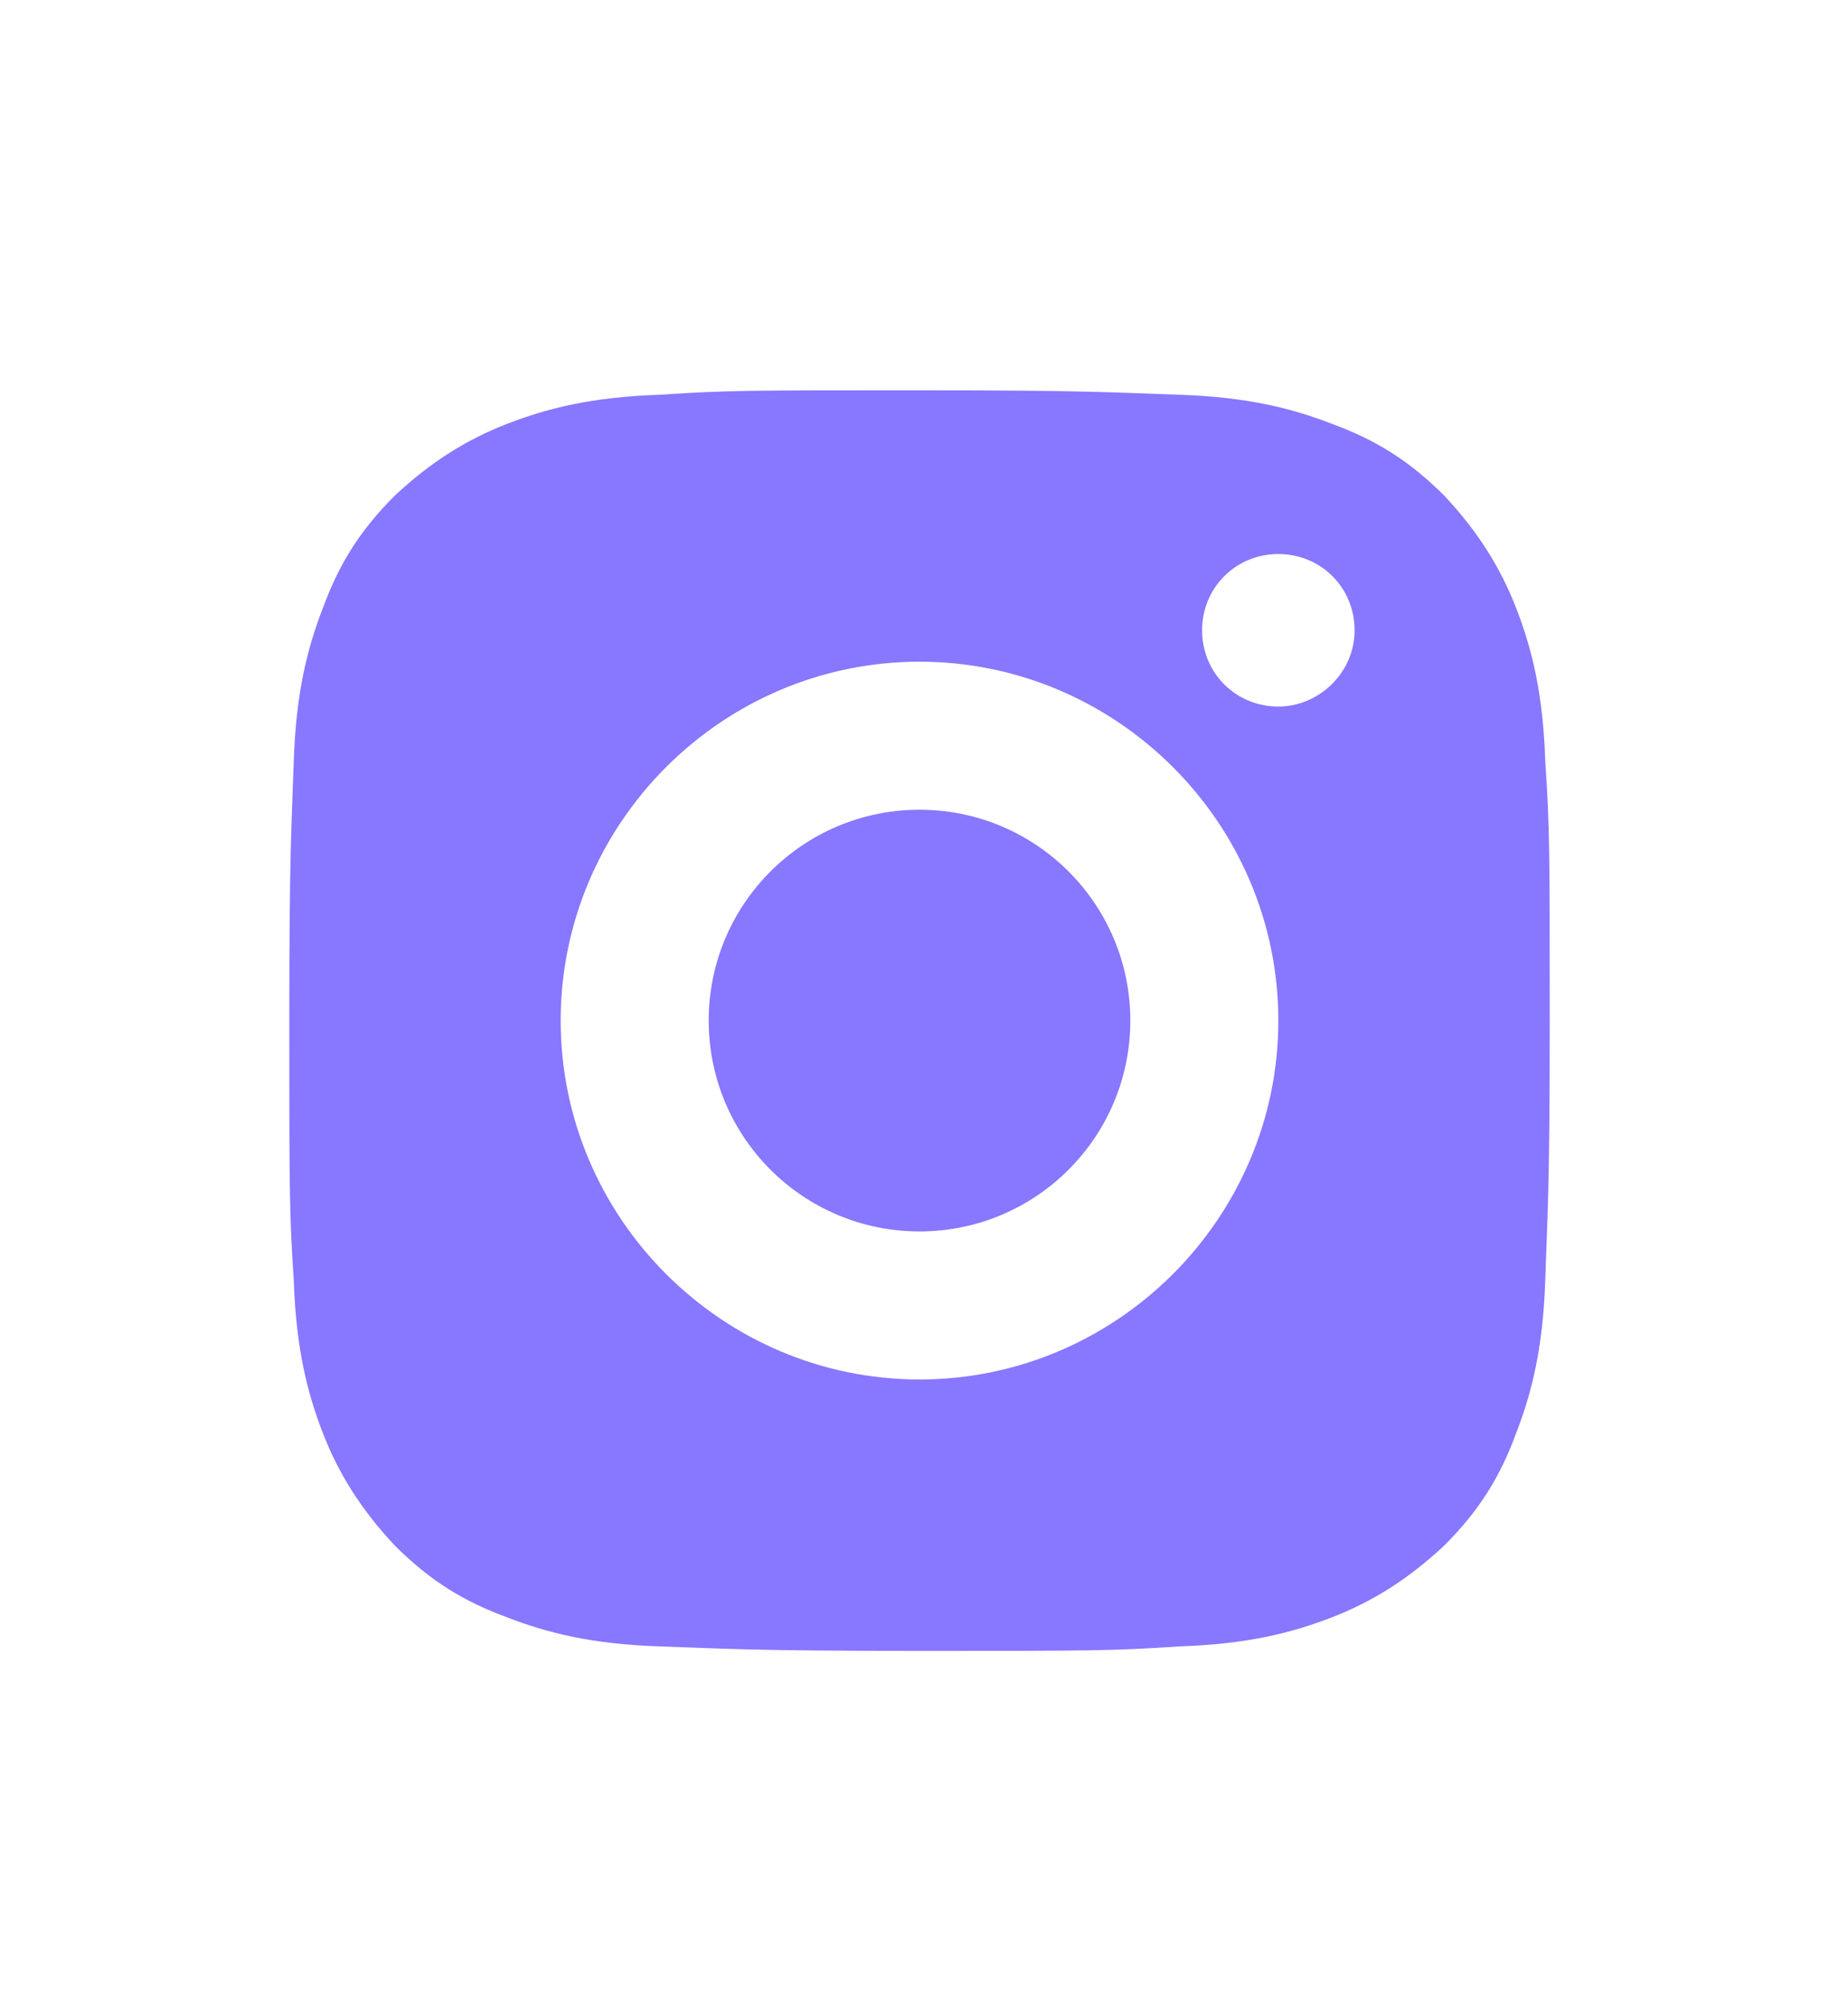
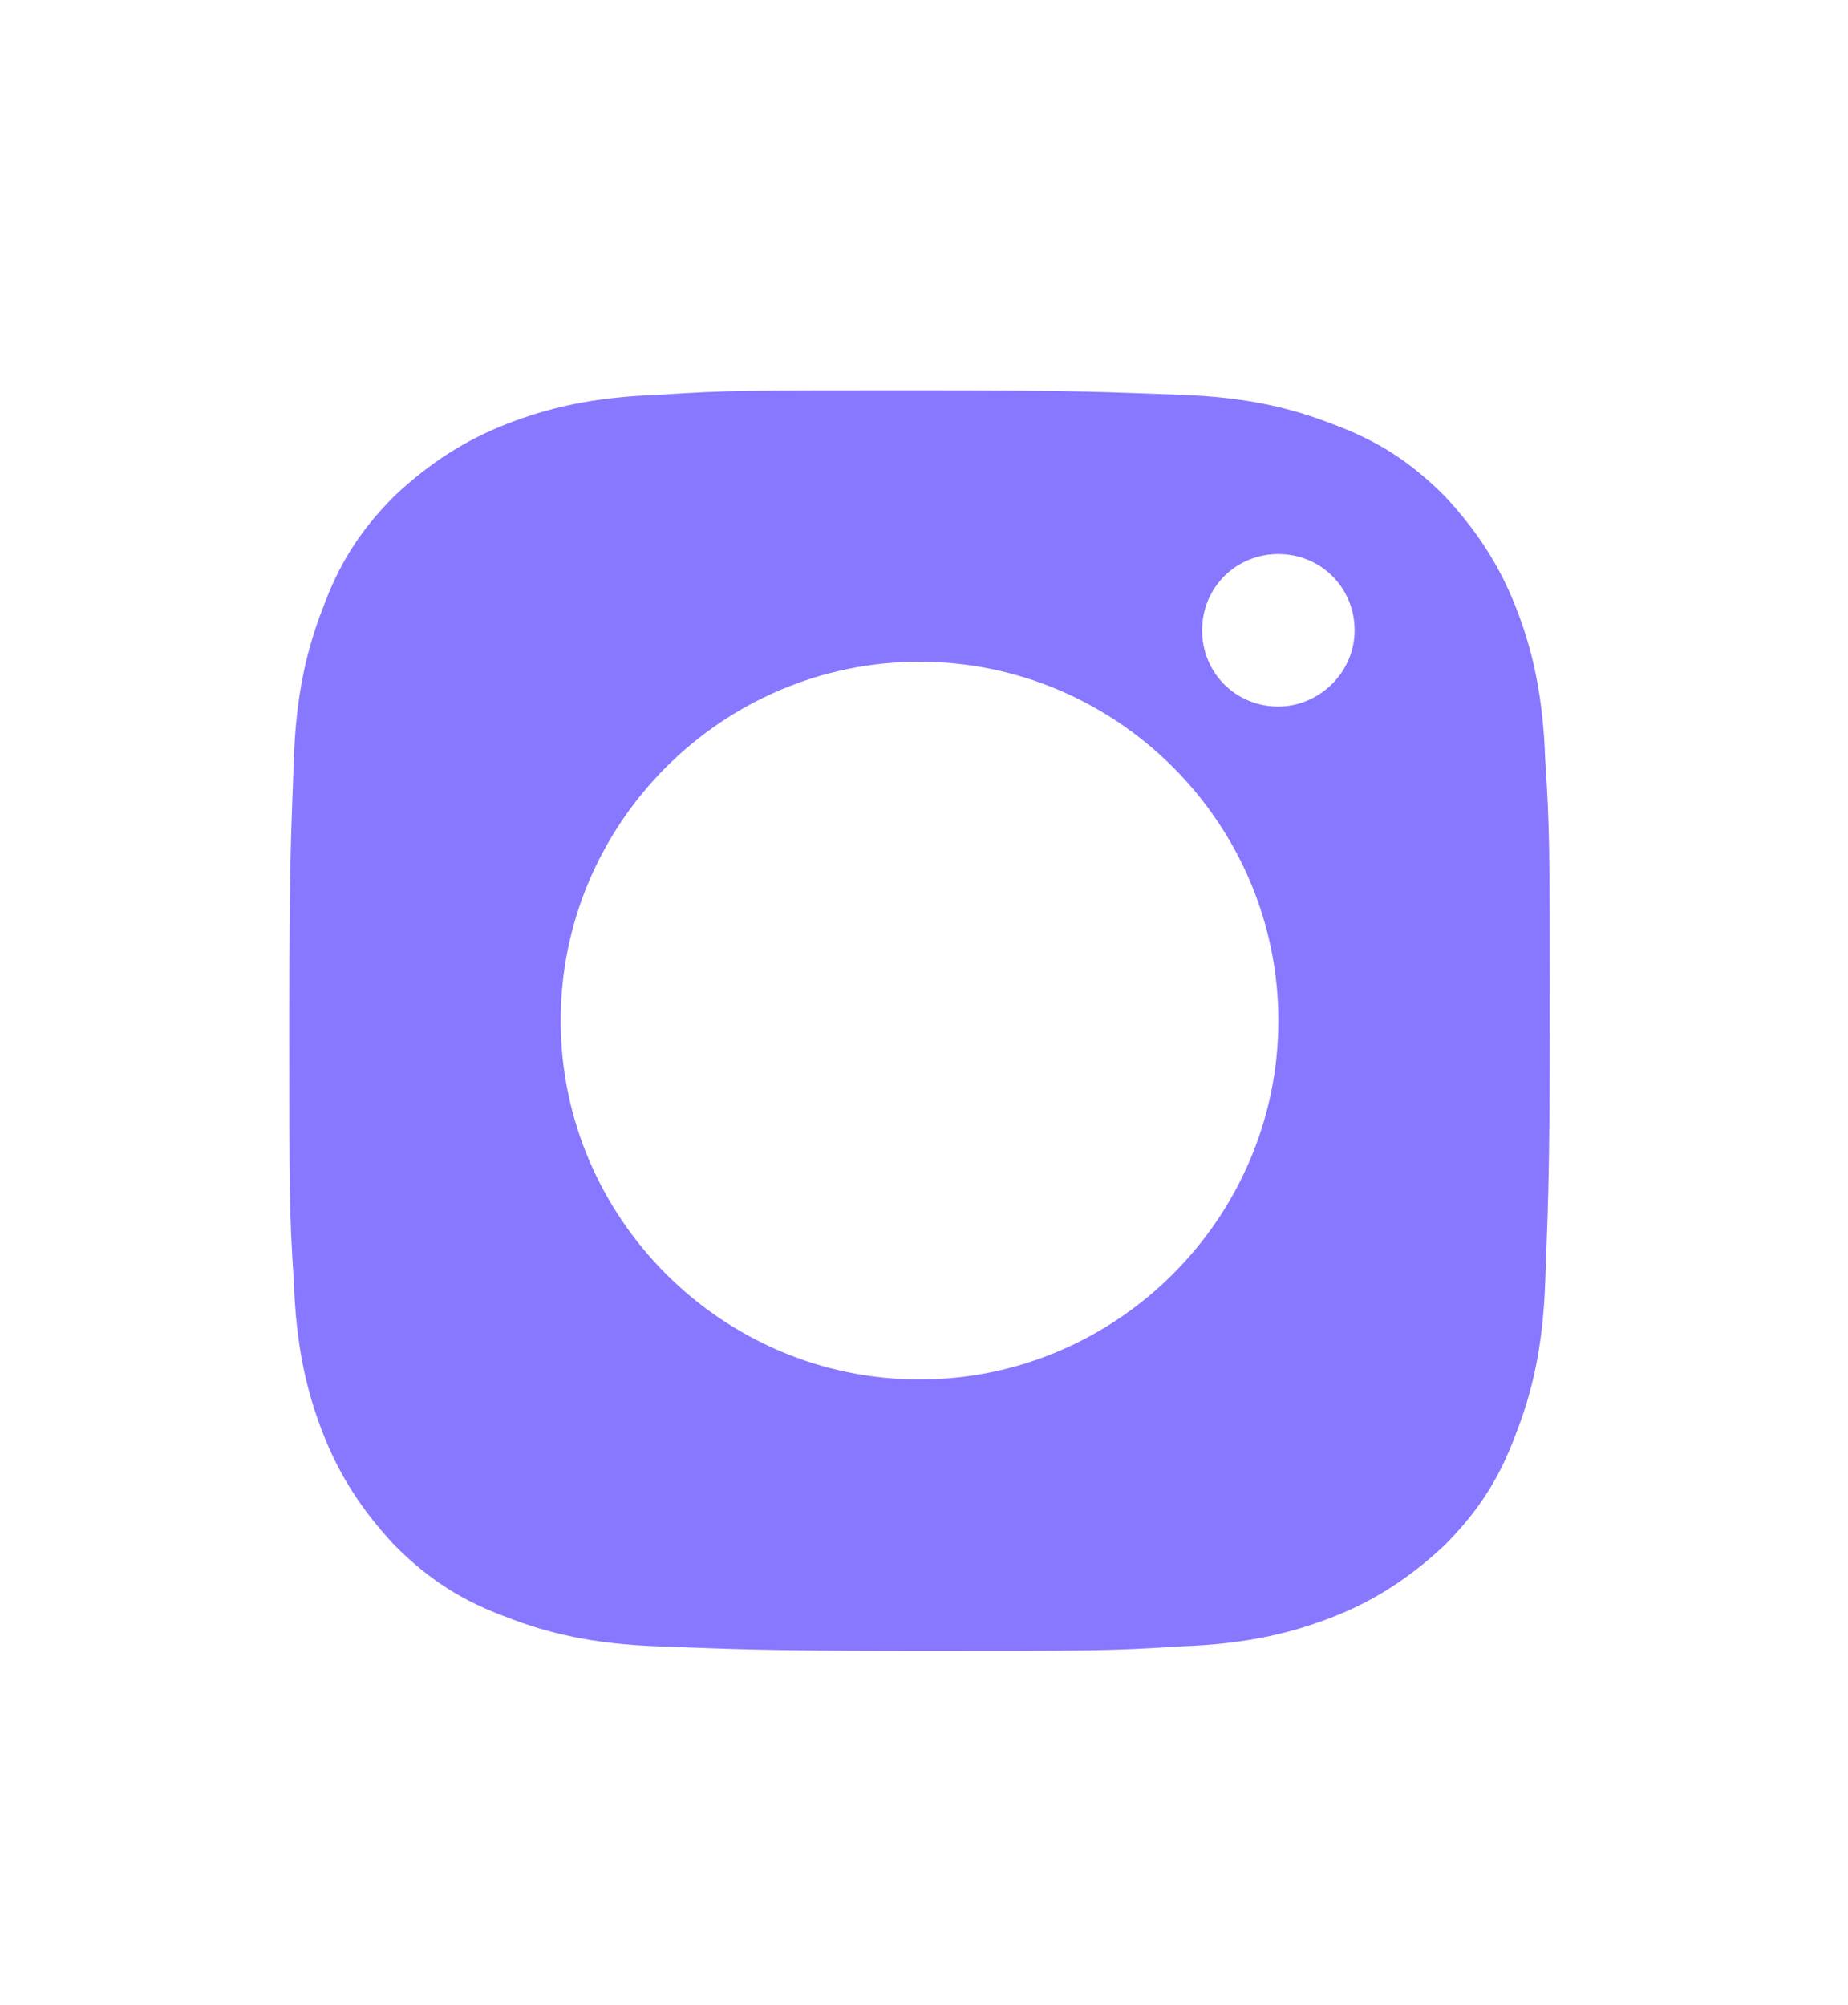
<svg xmlns="http://www.w3.org/2000/svg" version="1.1" id="Layer_1" x="0px" y="0px" viewBox="0 0 82.4 89.4" style="enable-background:new 0 0 82.4 89.4;" xml:space="preserve">
  <style type="text/css">
	.st0{fill:#8877FF;}
</style>
  <g>
    <g>
-       <circle class="st0" cx="41" cy="45.5" r="9.4" />
      <path class="st0" d="M68.9,33.9c-0.1-3-0.6-5-1.3-6.8c-0.7-1.8-1.7-3.4-3.2-5c-1.6-1.6-3.1-2.5-5-3.2c-1.8-0.7-3.8-1.2-6.8-1.3    c-3-0.1-4-0.2-11.6-0.2s-8.6,0-11.6,0.2c-3,0.1-5,0.6-6.8,1.3c-1.8,0.7-3.4,1.7-5,3.2c-1.6,1.6-2.5,3.1-3.2,5    c-0.7,1.8-1.2,3.8-1.3,6.8c-0.1,3-0.2,4-0.2,11.6s0,8.6,0.2,11.6c0.1,3,0.6,5,1.3,6.8c0.7,1.8,1.7,3.4,3.2,5    c1.6,1.6,3.1,2.5,5,3.2c1.8,0.7,3.8,1.2,6.8,1.3c3,0.1,4,0.2,11.6,0.2s8.6,0,11.6-0.2c3-0.1,5-0.6,6.8-1.3c1.8-0.7,3.4-1.7,5-3.2    c1.6-1.6,2.5-3.1,3.2-5c0.7-1.8,1.2-3.8,1.3-6.8c0.1-3,0.2-4,0.2-11.6S69.1,36.9,68.9,33.9z M41,61.5c-8.8,0-16-7.2-16-16    s7.2-16,16-16s16,7.2,16,16S49.8,61.5,41,61.5z M57,31.5c-1.9,0-3.4-1.5-3.4-3.4c0-1.9,1.5-3.4,3.4-3.4c1.9,0,3.4,1.5,3.4,3.4    C60.4,30,58.8,31.5,57,31.5z" />
    </g>
  </g>
</svg>